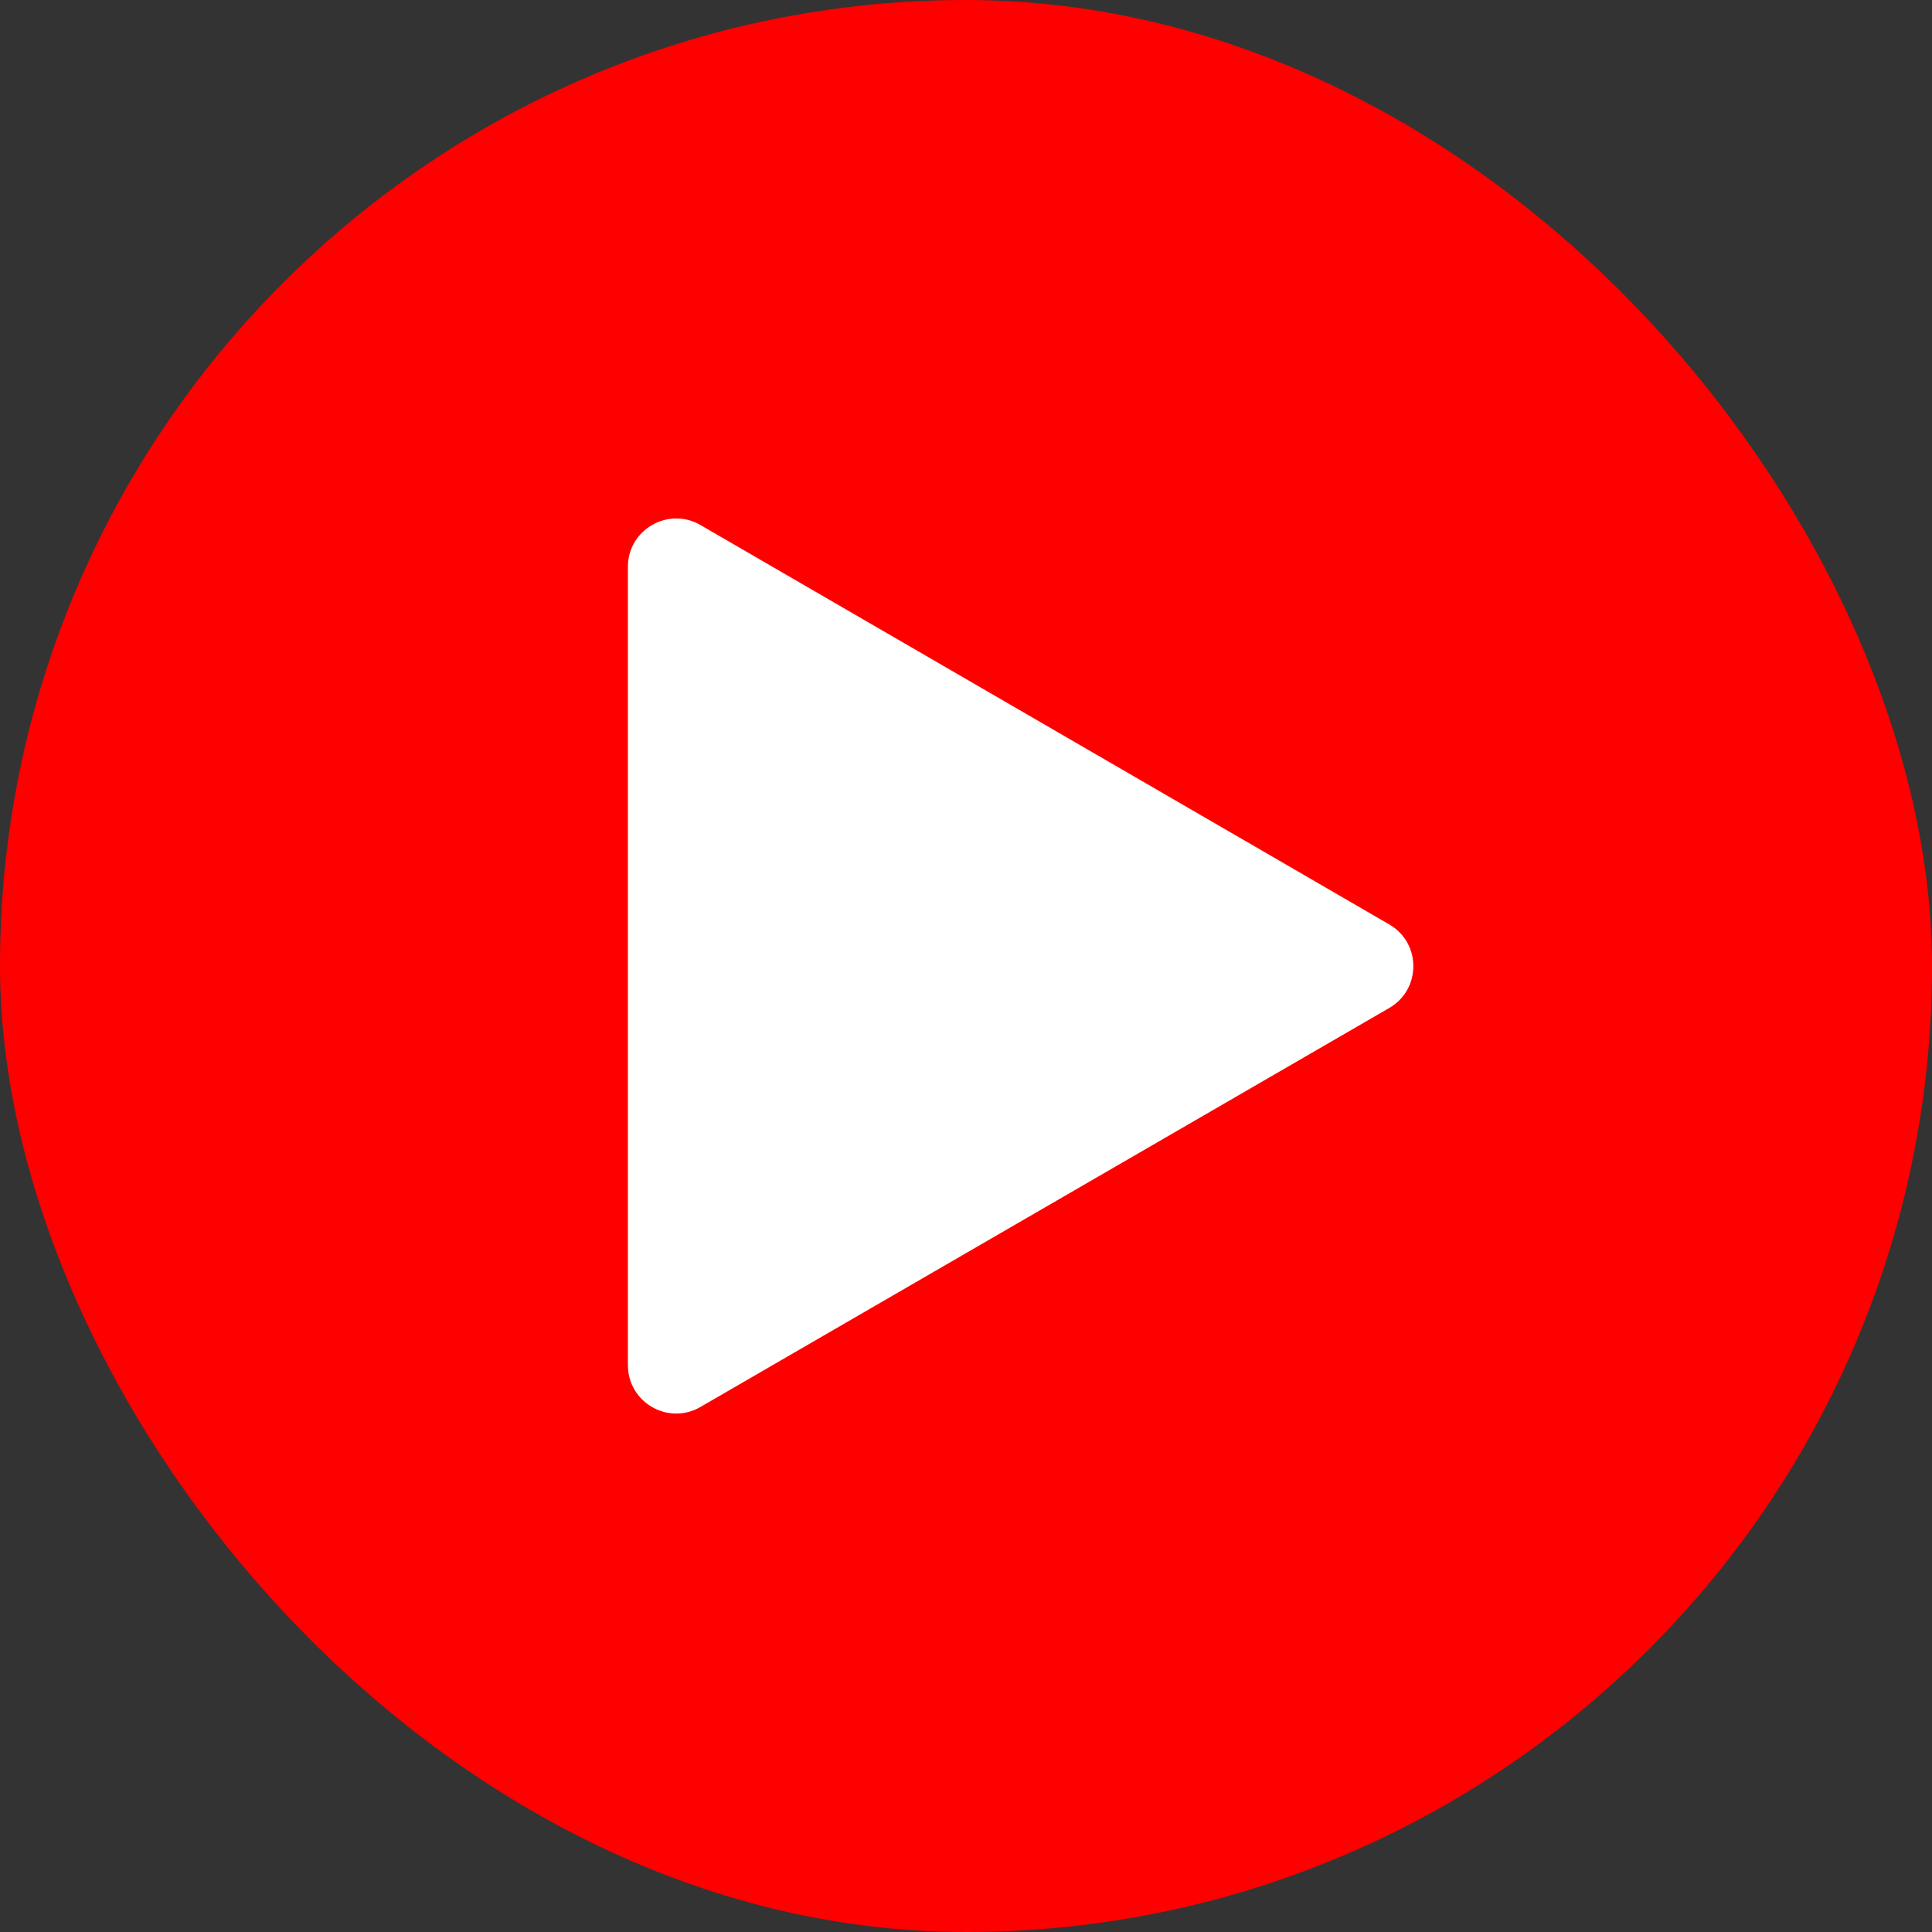
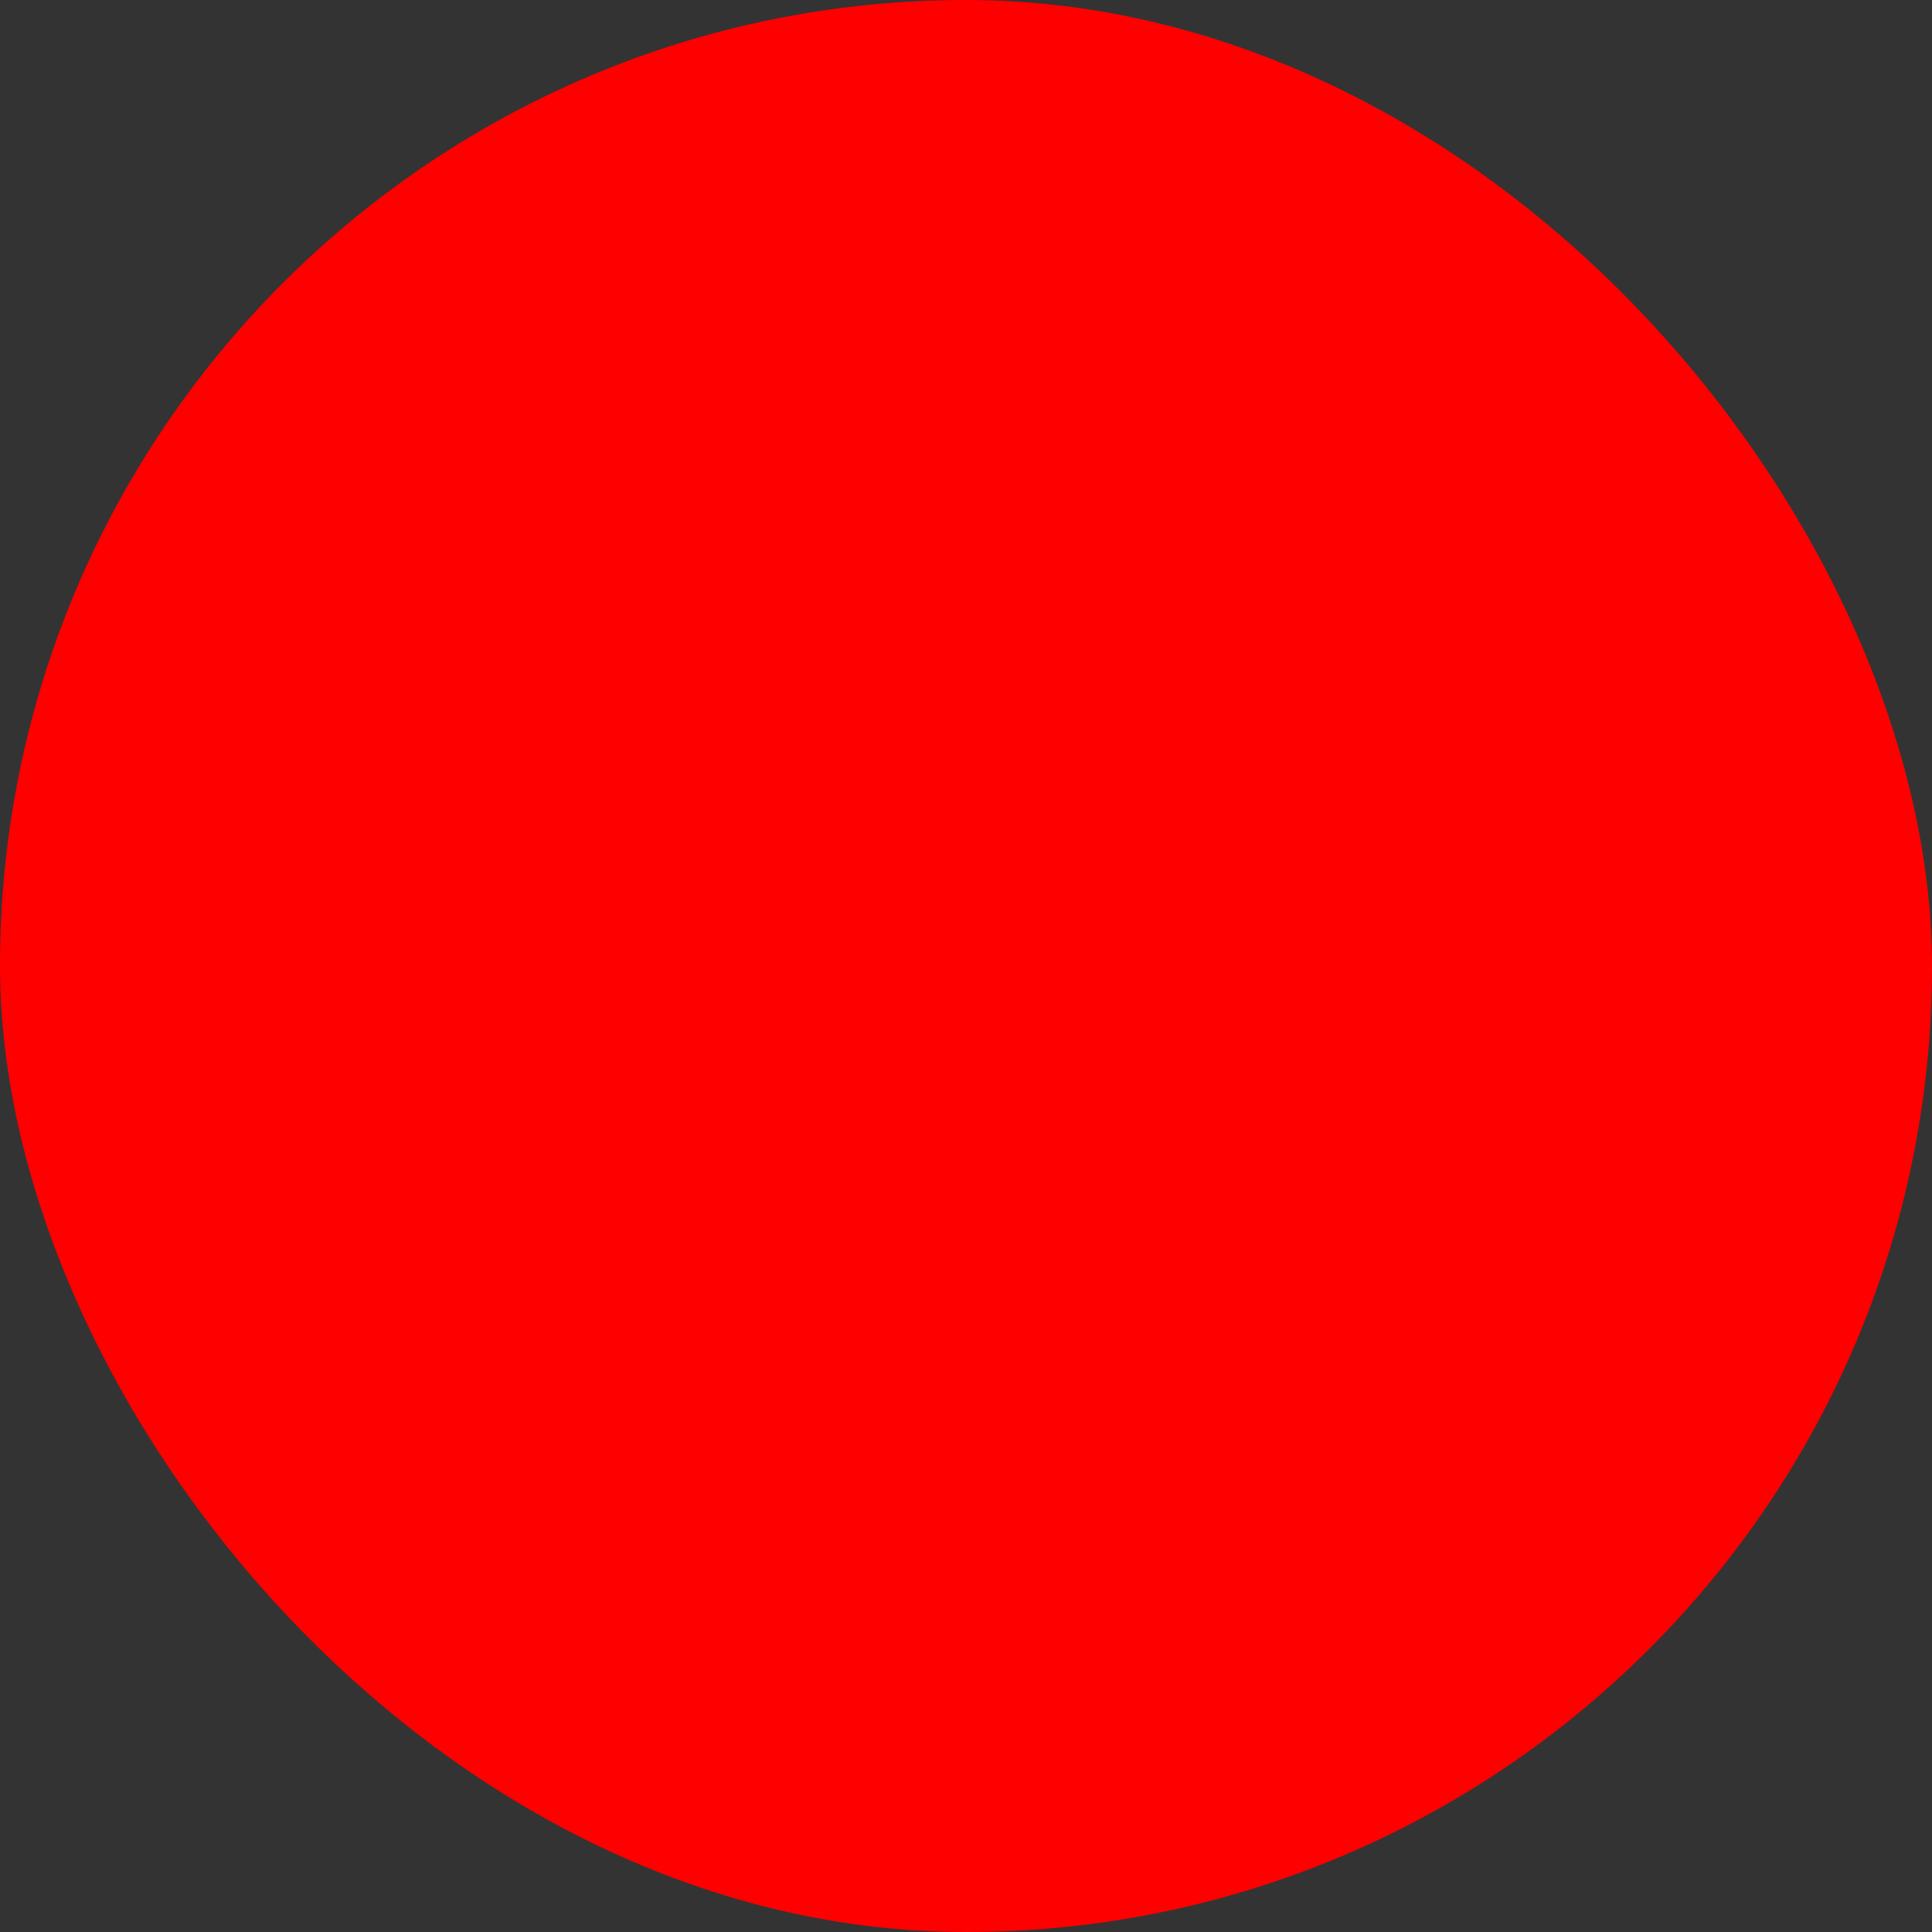
<svg xmlns="http://www.w3.org/2000/svg" width="40" height="40" viewBox="0 0 40 40" fill="none">
  <rect x="0" y="0" width="40" height="40" fill="#333333" stroke="none" />
  <rect width="40" height="40" rx="20" fill="#FF0000" />
-   <path d="M13 28.265V11.736C13 10.965 13.835 10.484 14.502 10.87L28.763 19.139C29.428 19.524 29.428 20.484 28.763 20.869L14.501 29.13C13.835 29.517 13 29.035 13 28.265Z" fill="white" />
</svg>